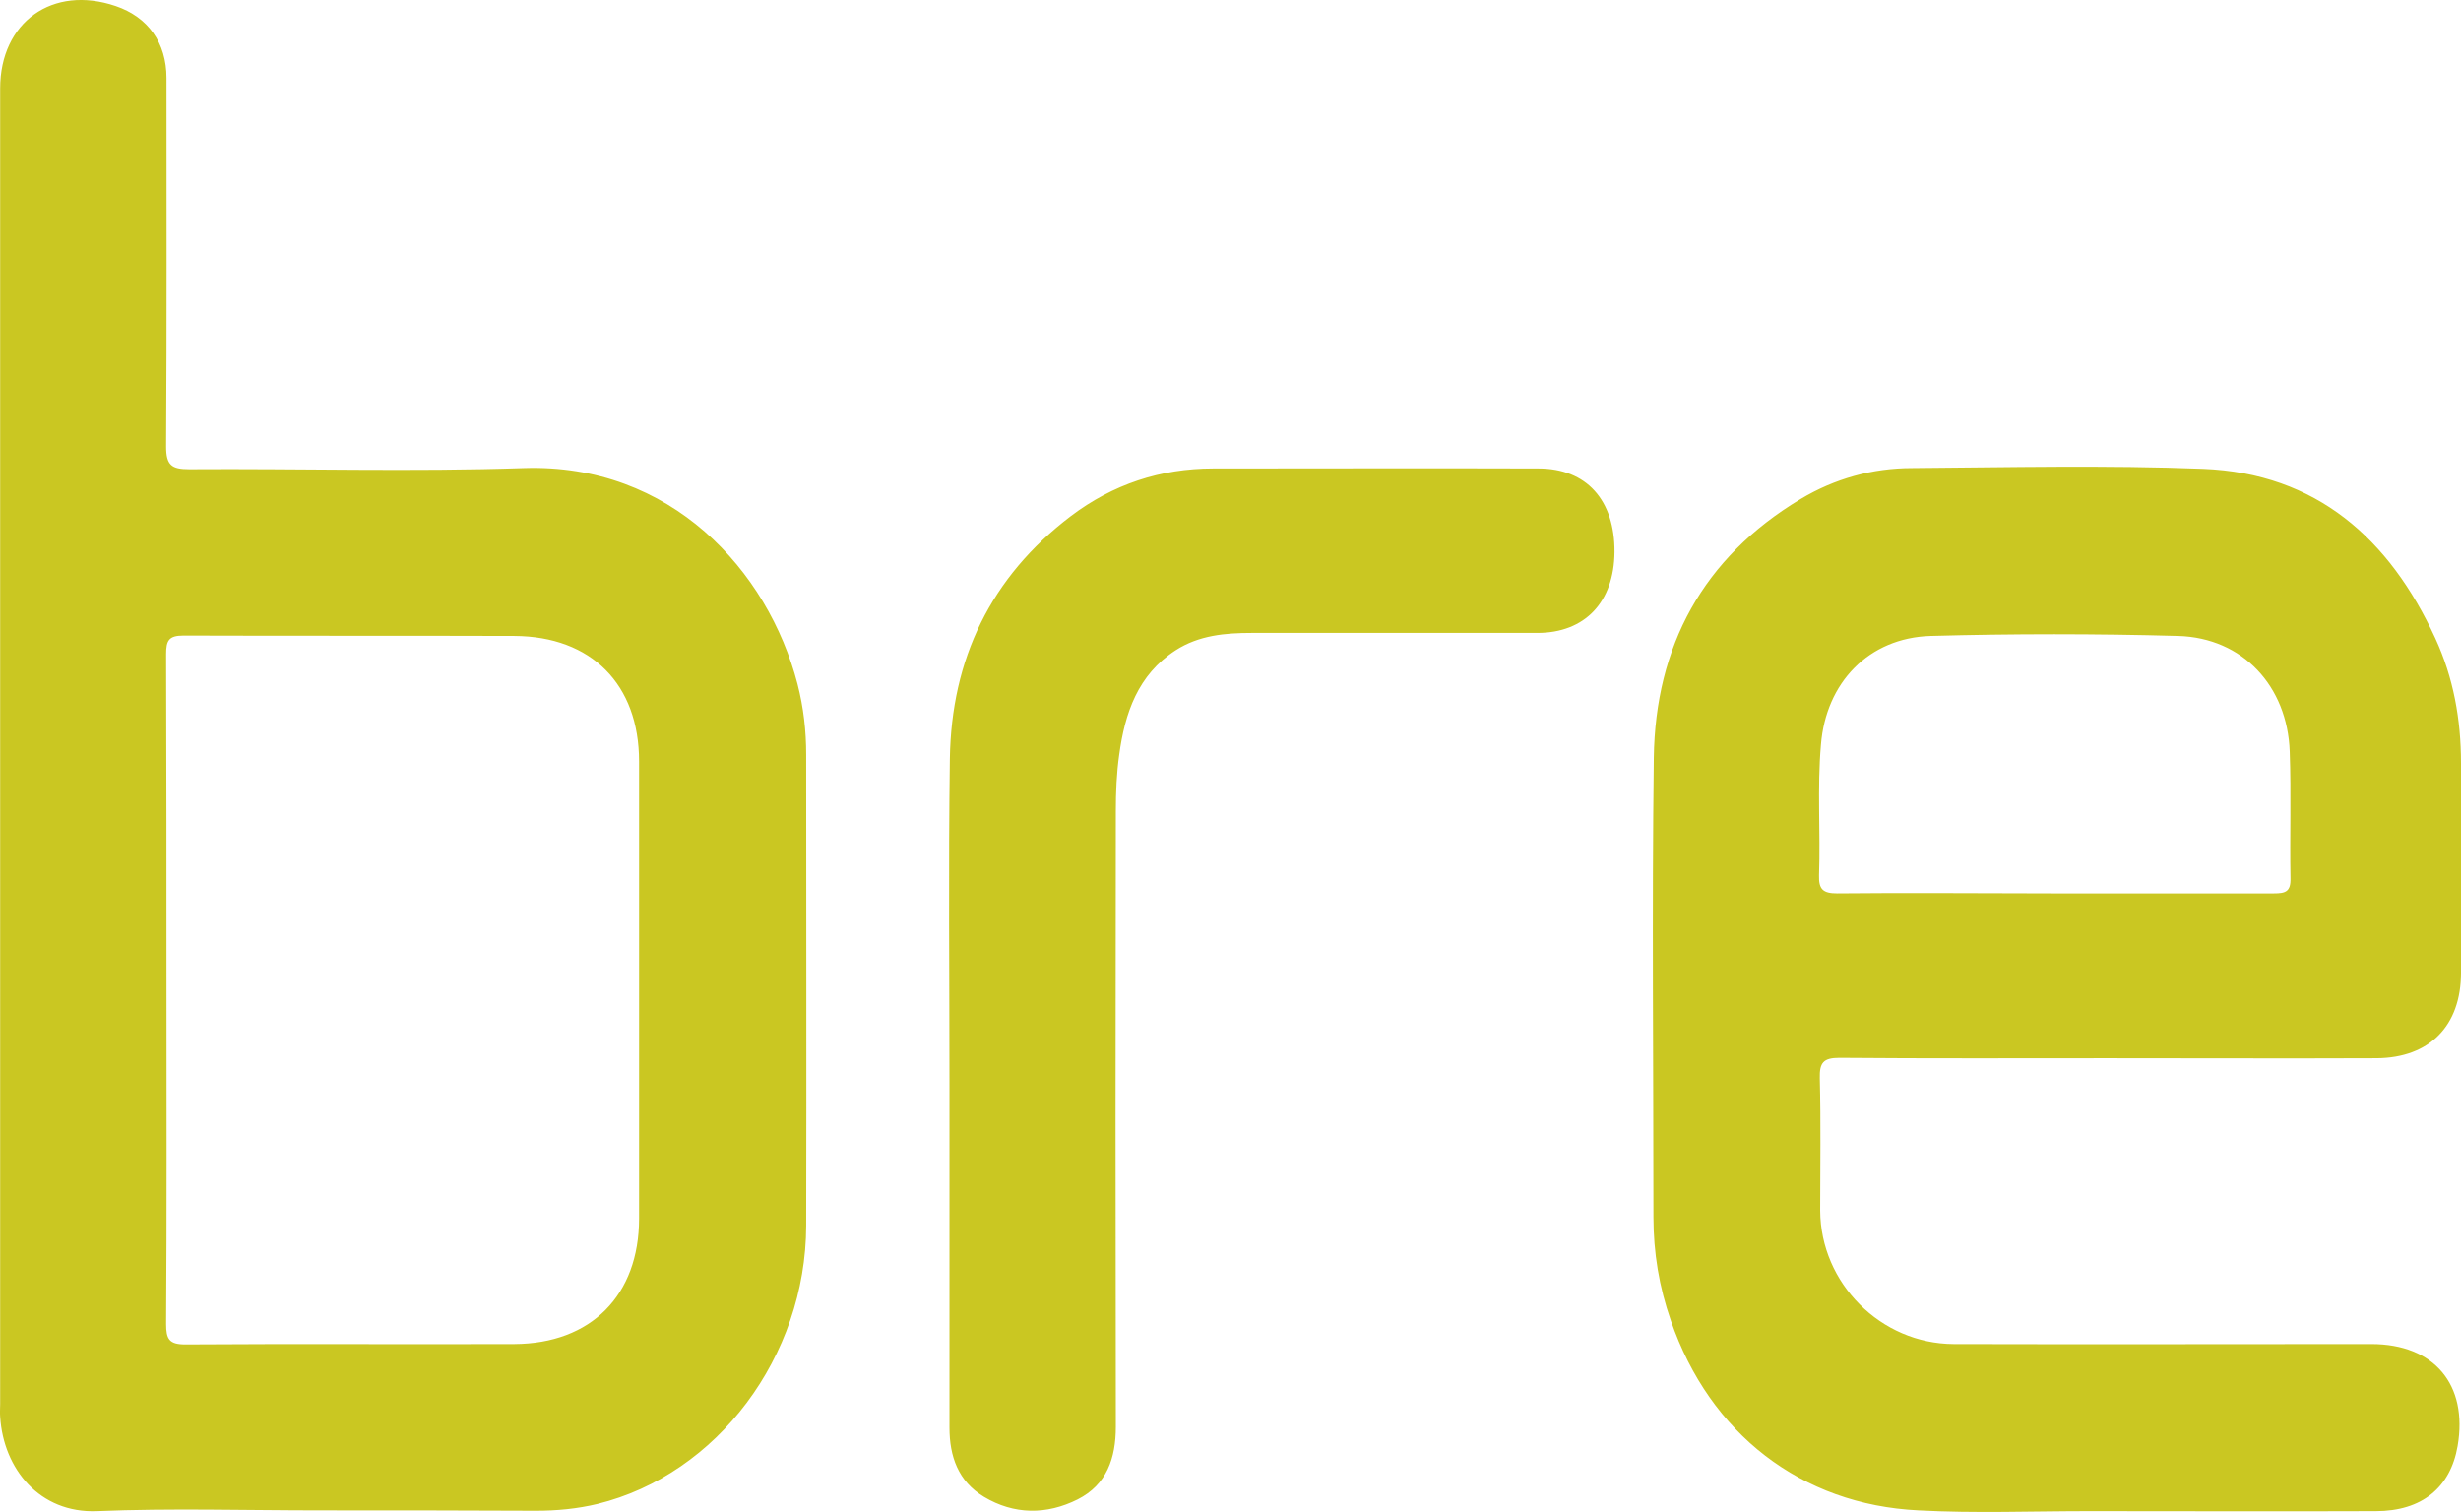
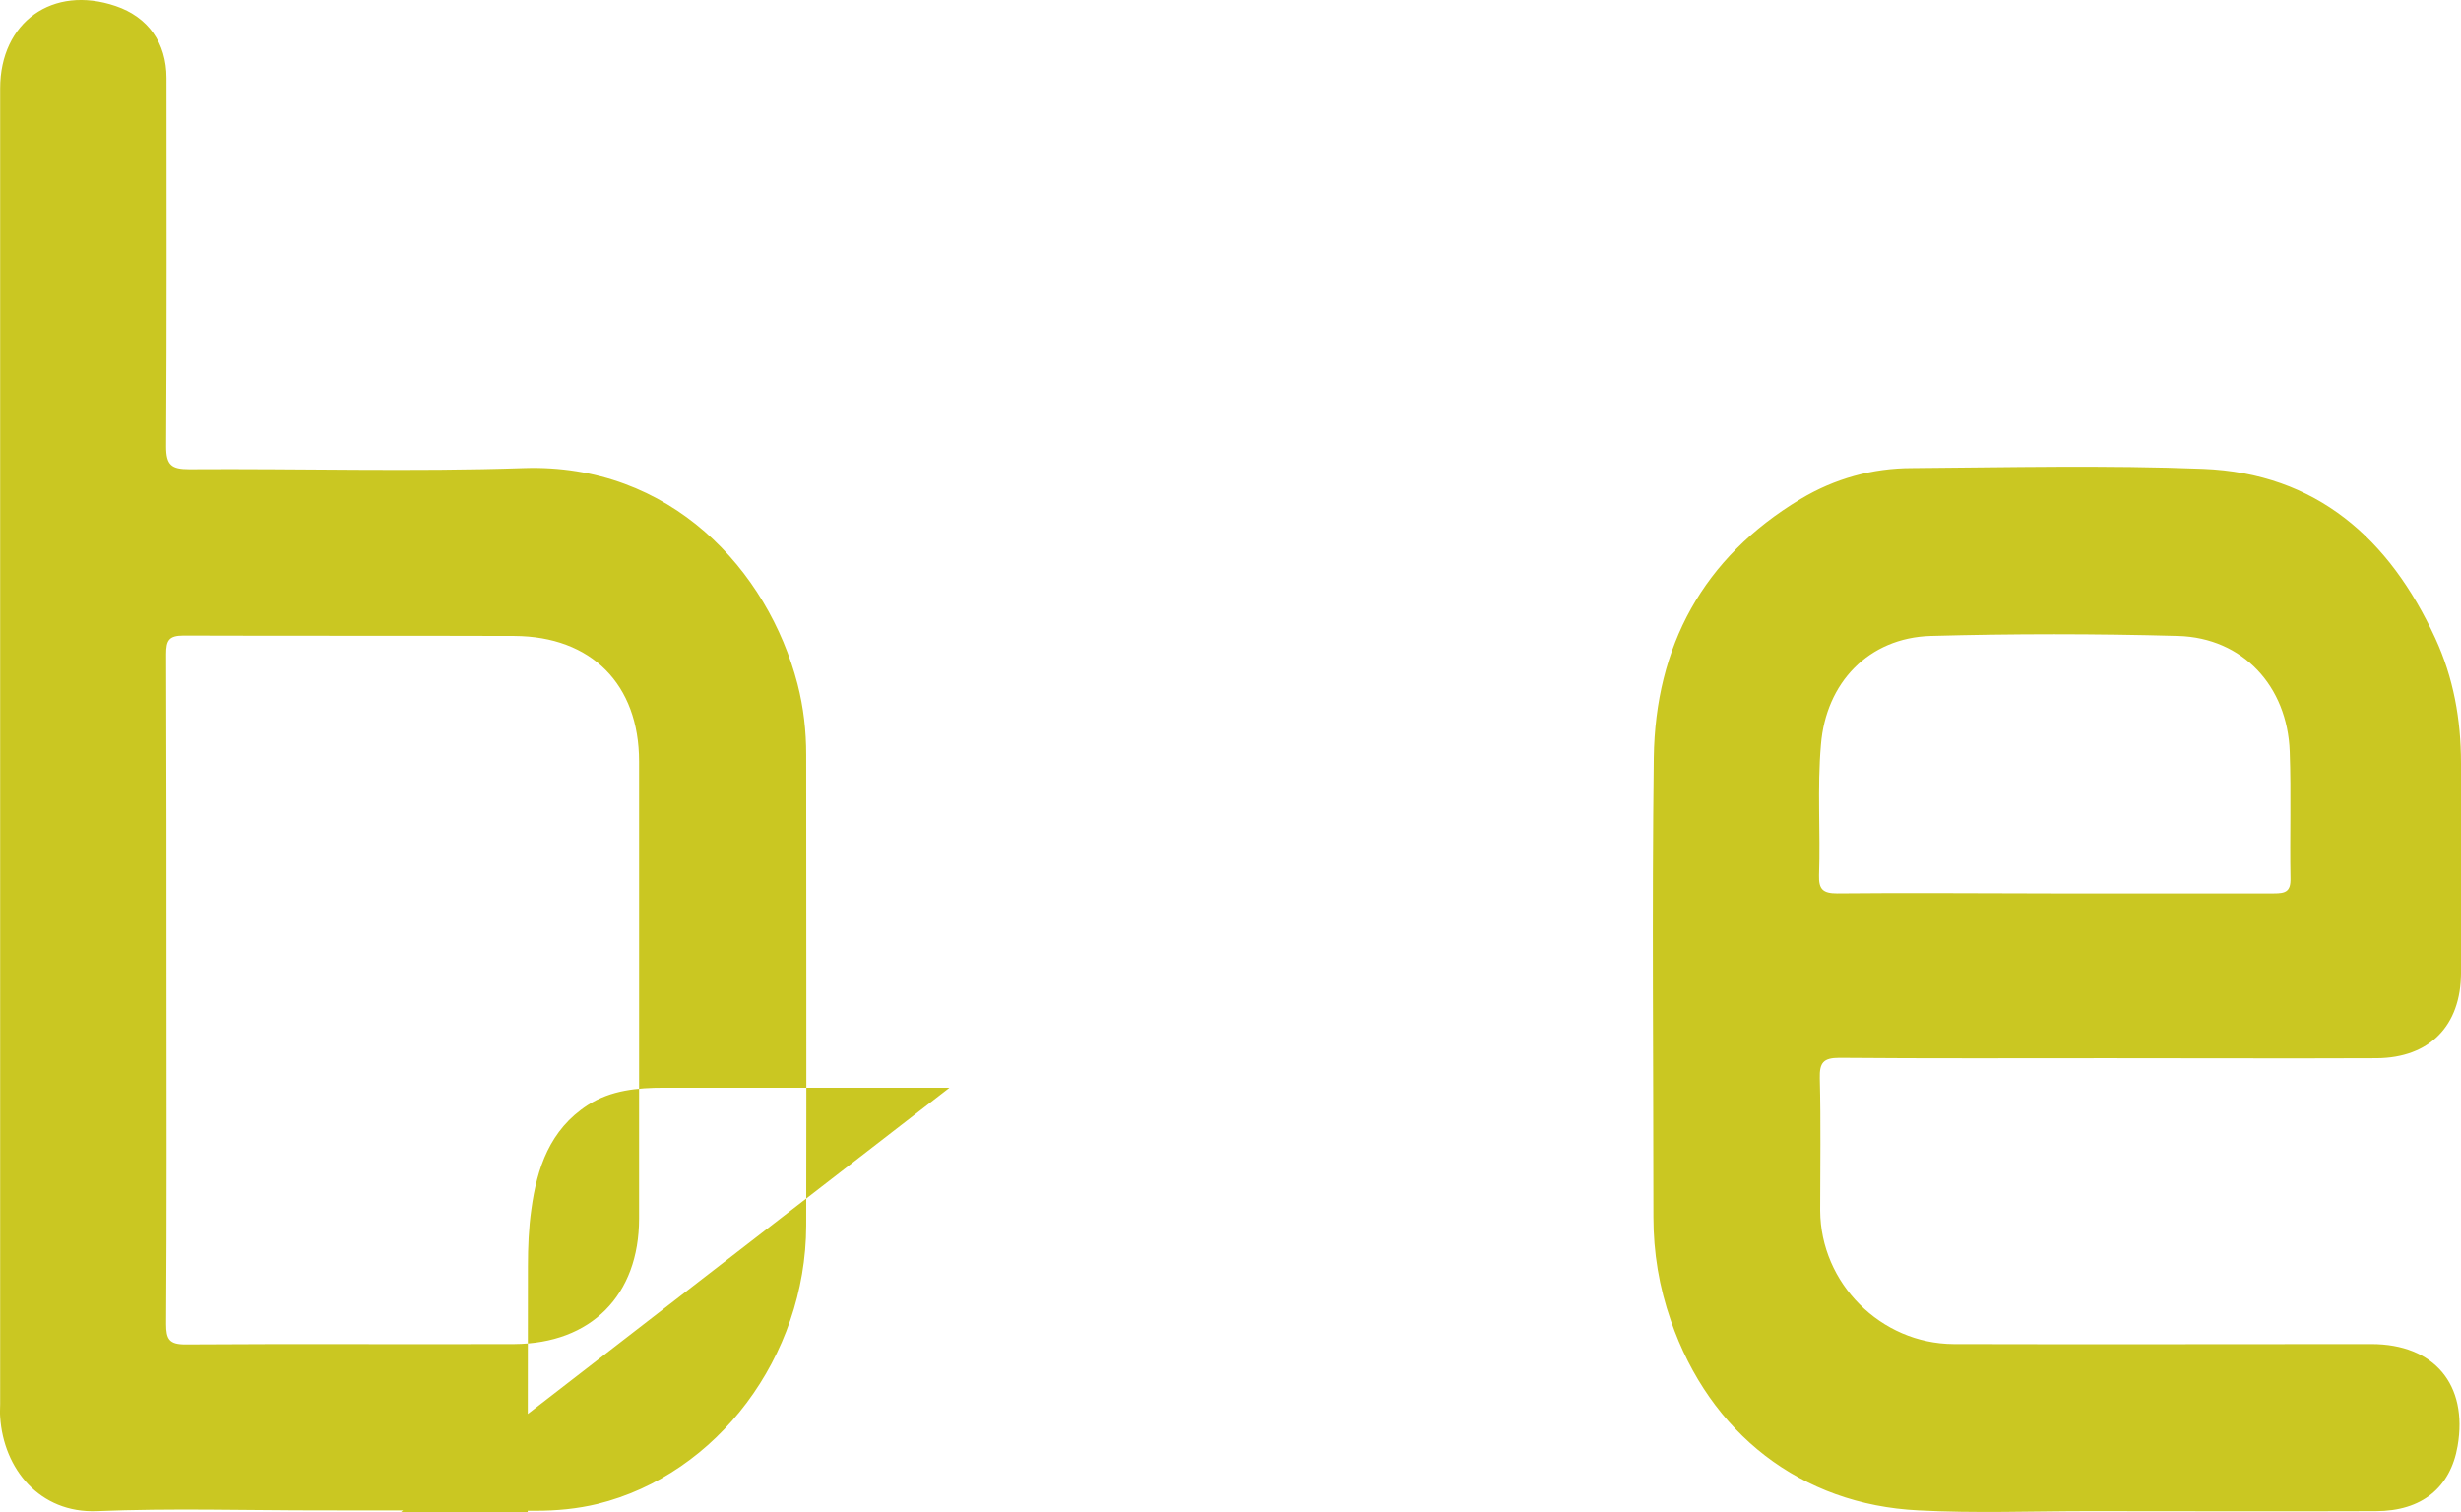
<svg xmlns="http://www.w3.org/2000/svg" viewBox="0 0 650.94 399.93">
-   <path d="M84.64 399.51c-19.7 0-39.3-.6-59 .2-15.2.6-24.7-11.2-25.6-24.9-.1-1.2 0-2.3 0-3.5V23.41c0-17.6 13.9-27.5 30.6-21.8 8.5 2.9 13.4 9.7 13.4 19 0 32.5.1 65-.1 97.5 0 4.9 1.4 6 6.1 6 29.5-.2 59 .7 88.5-.3 38.9-1.3 64.6 27.1 72.4 57.1 1.6 6.2 2.3 12.4 2.3 18.8 0 41.5.1 83 0 124.5-.1 34.6-23.5 65.8-55.2 73.6-5.4 1.3-10.8 1.8-16.3 1.8-19.1-.1-38.1-.1-57.1-.1zm-40.6-137.8c0 29.5.1 59-.1 88.5 0 4 .8 5.4 5.1 5.4 29-.2 58 0 87-.1 20.3-.1 33-12.9 33-33.2v-120.9c0-20.4-12.6-33.1-33-33.2-29.2-.1-58.3 0-87.5-.1-3.9 0-4.6 1.3-4.6 4.9.1 29.4.1 59 .1 88.7zm513.5 18.2c-23.7 0-47.3.1-71-.1-4.3 0-5.3 1.3-5.2 5.4.3 11.7.1 23.3.1 35 .1 19.2 16 35.2 35.3 35.3 36.8.1 73.6 0 110.5 0 16.6 0 25.6 10.7 22.8 27-1.9 11-9.5 17.2-21.6 17.2-25.3.1-50.6 0-76 0-15 0-30 .6-45-.2-31-1.5-55.2-20.3-65.5-50.2-3.1-8.9-4.6-18-4.6-27.4 0-40.5-.4-81 .1-121.5.4-29.5 13-52.9 38.8-68.4 9-5.4 19-8.2 29.5-8.2 25.7-.2 51.3-.8 77 .2 30 1.2 49.3 18.5 61.4 44.8 4.8 10.4 6.8 21.5 6.8 33v55.5c0 14-8.3 22.5-22.3 22.6-23.8.1-47.4 0-71.1 0zm-14.6-43.6h58.5c3 0 4.5-.4 4.4-4-.2-11.2.2-22.3-.2-33.5-.6-17.3-12.4-30.1-29.5-30.6-21.8-.6-43.7-.6-65.5 0-16.4.5-27.7 12.4-29 28.8-1 11.5-.1 23-.5 34.5-.1 3.7 1 4.8 4.8 4.8 19-.2 38 0 57 0zm-291.8 51.4c0-29-.3-58 .1-87 .4-26.4 10.8-48.1 32-64.2 11.1-8.4 23.7-12.6 37.7-12.6 28.7 0 57.3-.1 86 0 12.7 0 20.2 8.4 20.1 22.1-.1 13.2-7.8 21.4-20.4 21.4h-75.5c-7 0-14 .6-20.2 4.6-10 6.5-13.4 16.6-14.9 27.6-.7 4.9-.9 10-.9 14.9-.1 54.3-.1 108.6 0 162.9 0 8.3-2.4 15.3-10.1 19.2-8.2 4.1-16.8 4.1-24.8-.7-6.8-4.1-9.1-10.7-9.1-18.3v-89.9z" fill="#cac722" />
+   <path d="M84.64 399.51c-19.7 0-39.3-.6-59 .2-15.2.6-24.7-11.2-25.6-24.9-.1-1.2 0-2.3 0-3.5V23.41c0-17.6 13.9-27.5 30.6-21.8 8.5 2.9 13.4 9.7 13.4 19 0 32.5.1 65-.1 97.5 0 4.9 1.4 6 6.1 6 29.5-.2 59 .7 88.5-.3 38.9-1.3 64.6 27.1 72.4 57.1 1.6 6.2 2.3 12.4 2.3 18.8 0 41.5.1 83 0 124.5-.1 34.6-23.5 65.8-55.2 73.6-5.4 1.3-10.8 1.8-16.3 1.8-19.1-.1-38.1-.1-57.1-.1zm-40.6-137.8c0 29.5.1 59-.1 88.5 0 4 .8 5.4 5.1 5.4 29-.2 58 0 87-.1 20.3-.1 33-12.9 33-33.2v-120.9c0-20.4-12.6-33.1-33-33.2-29.2-.1-58.3 0-87.5-.1-3.9 0-4.6 1.3-4.6 4.9.1 29.4.1 59 .1 88.7zm513.5 18.2c-23.7 0-47.3.1-71-.1-4.3 0-5.3 1.3-5.2 5.4.3 11.7.1 23.3.1 35 .1 19.2 16 35.2 35.3 35.3 36.8.1 73.6 0 110.5 0 16.6 0 25.6 10.7 22.8 27-1.9 11-9.5 17.2-21.6 17.2-25.3.1-50.6 0-76 0-15 0-30 .6-45-.2-31-1.5-55.2-20.3-65.5-50.2-3.1-8.9-4.6-18-4.6-27.4 0-40.5-.4-81 .1-121.5.4-29.5 13-52.9 38.8-68.4 9-5.4 19-8.2 29.5-8.2 25.7-.2 51.3-.8 77 .2 30 1.2 49.3 18.5 61.4 44.8 4.8 10.4 6.8 21.5 6.8 33v55.5c0 14-8.3 22.5-22.3 22.6-23.8.1-47.4 0-71.1 0zm-14.6-43.6h58.5c3 0 4.5-.4 4.4-4-.2-11.2.2-22.3-.2-33.5-.6-17.3-12.4-30.1-29.5-30.6-21.8-.6-43.7-.6-65.5 0-16.4.5-27.7 12.4-29 28.8-1 11.5-.1 23-.5 34.5-.1 3.7 1 4.8 4.8 4.8 19-.2 38 0 57 0zm-291.8 51.4h-75.5c-7 0-14 .6-20.2 4.6-10 6.5-13.4 16.6-14.9 27.6-.7 4.9-.9 10-.9 14.9-.1 54.3-.1 108.6 0 162.9 0 8.3-2.4 15.3-10.1 19.2-8.2 4.1-16.8 4.1-24.8-.7-6.8-4.1-9.1-10.7-9.1-18.3v-89.9z" fill="#cac722" />
</svg>